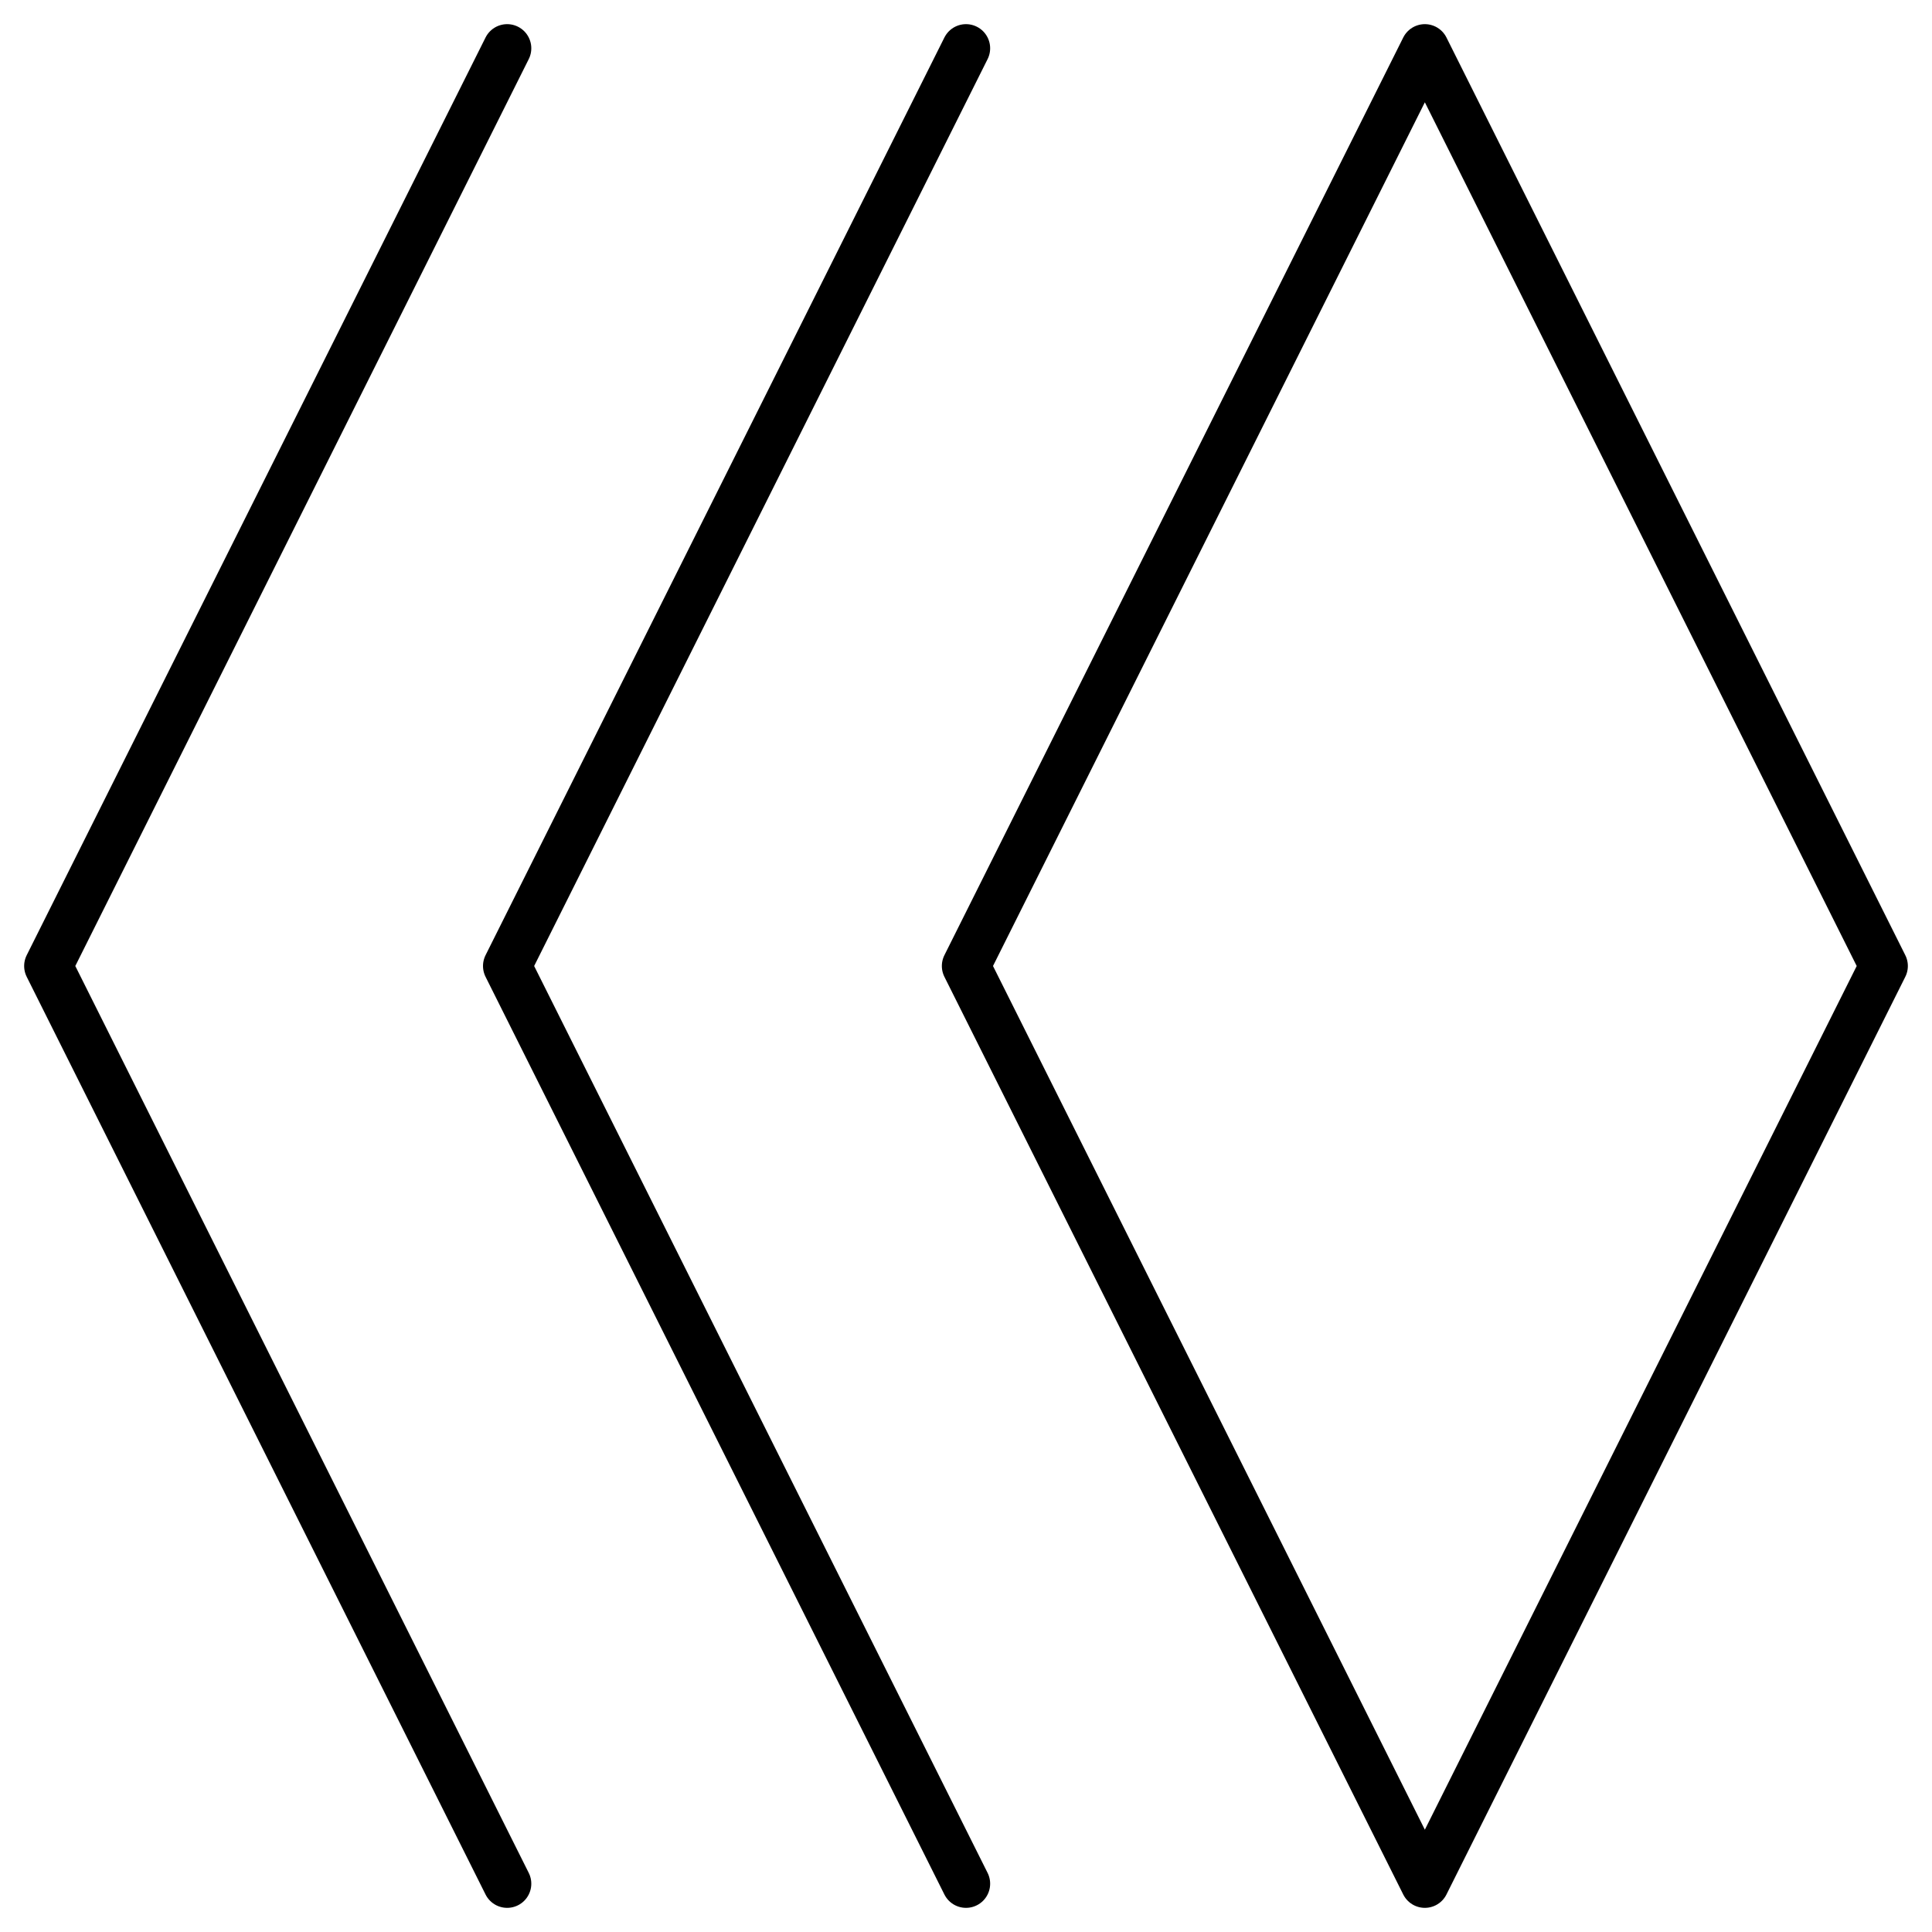
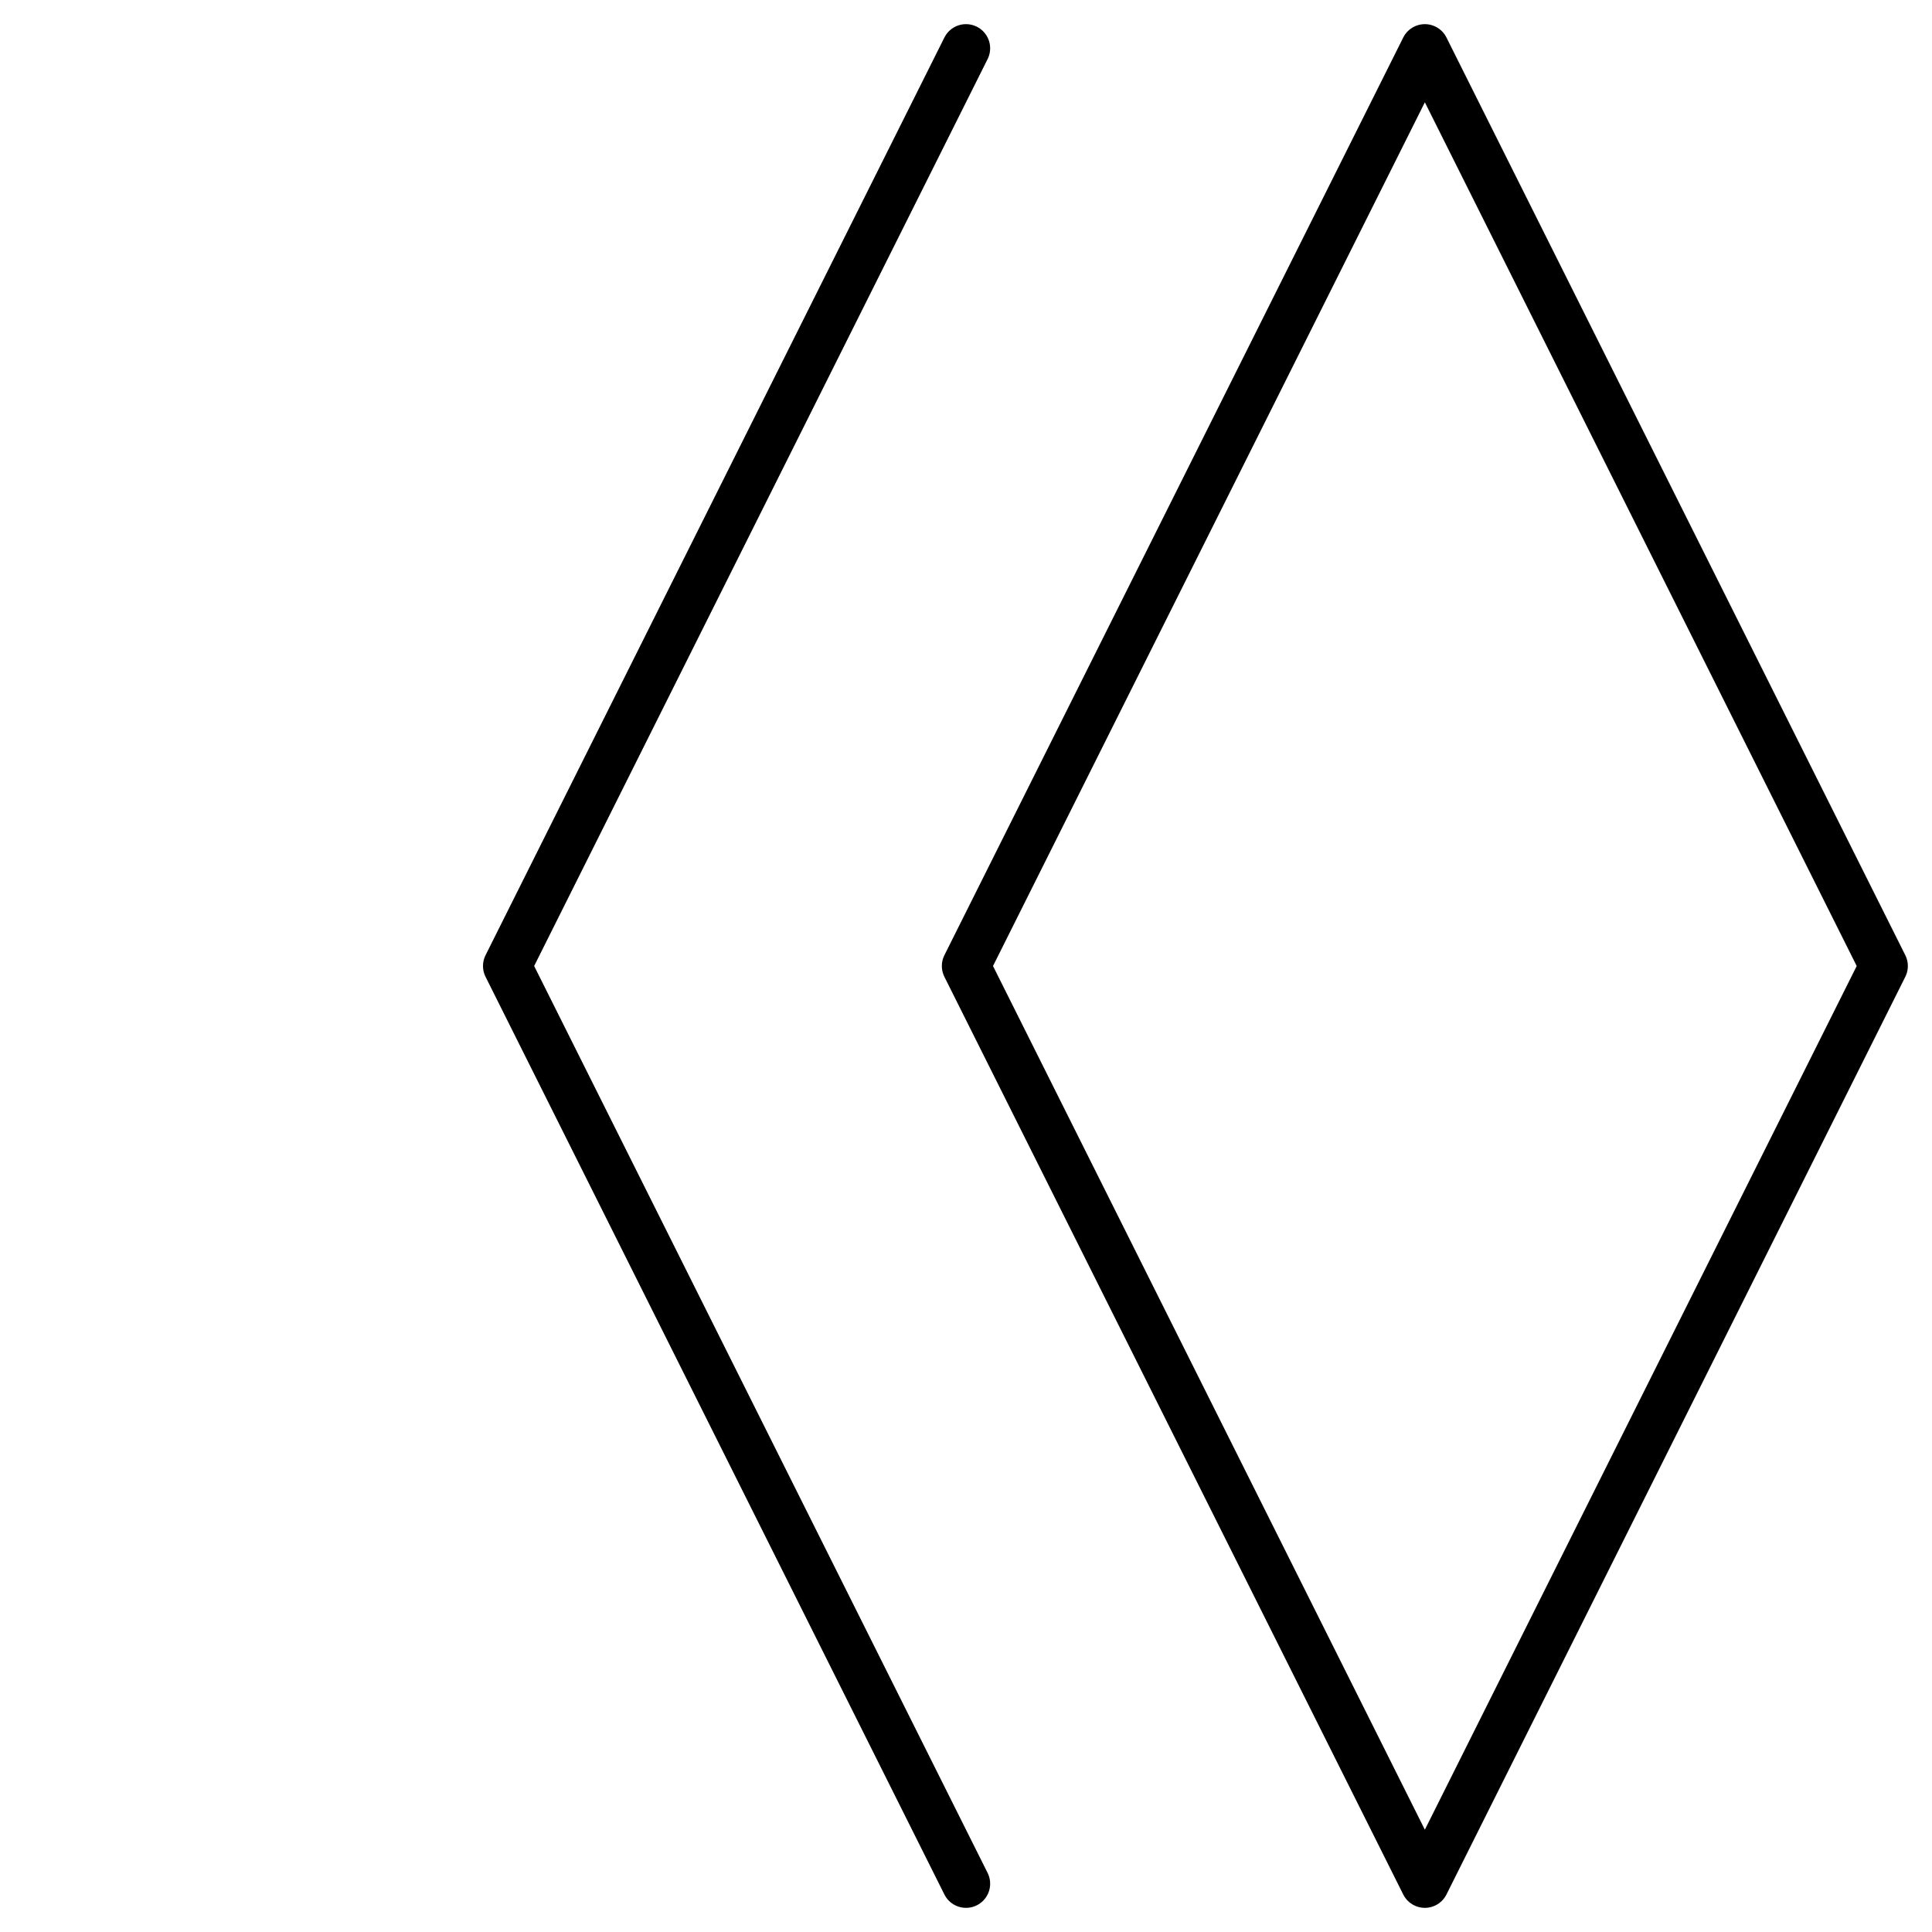
<svg xmlns="http://www.w3.org/2000/svg" width="40" height="40" viewBox="0 0 40 40" fill="none">
  <path d="M39 20L29.5 1L20 20L29.5 39L39 20Z" stroke="black" stroke-linecap="round" stroke-linejoin="round" />
-   <path d="M10.5 1L1 20L10.5 39" stroke="black" stroke-linecap="round" stroke-linejoin="round" />
  <path d="M20 1L10.5 20L20 39" stroke="black" stroke-linecap="round" stroke-linejoin="round" />
</svg>